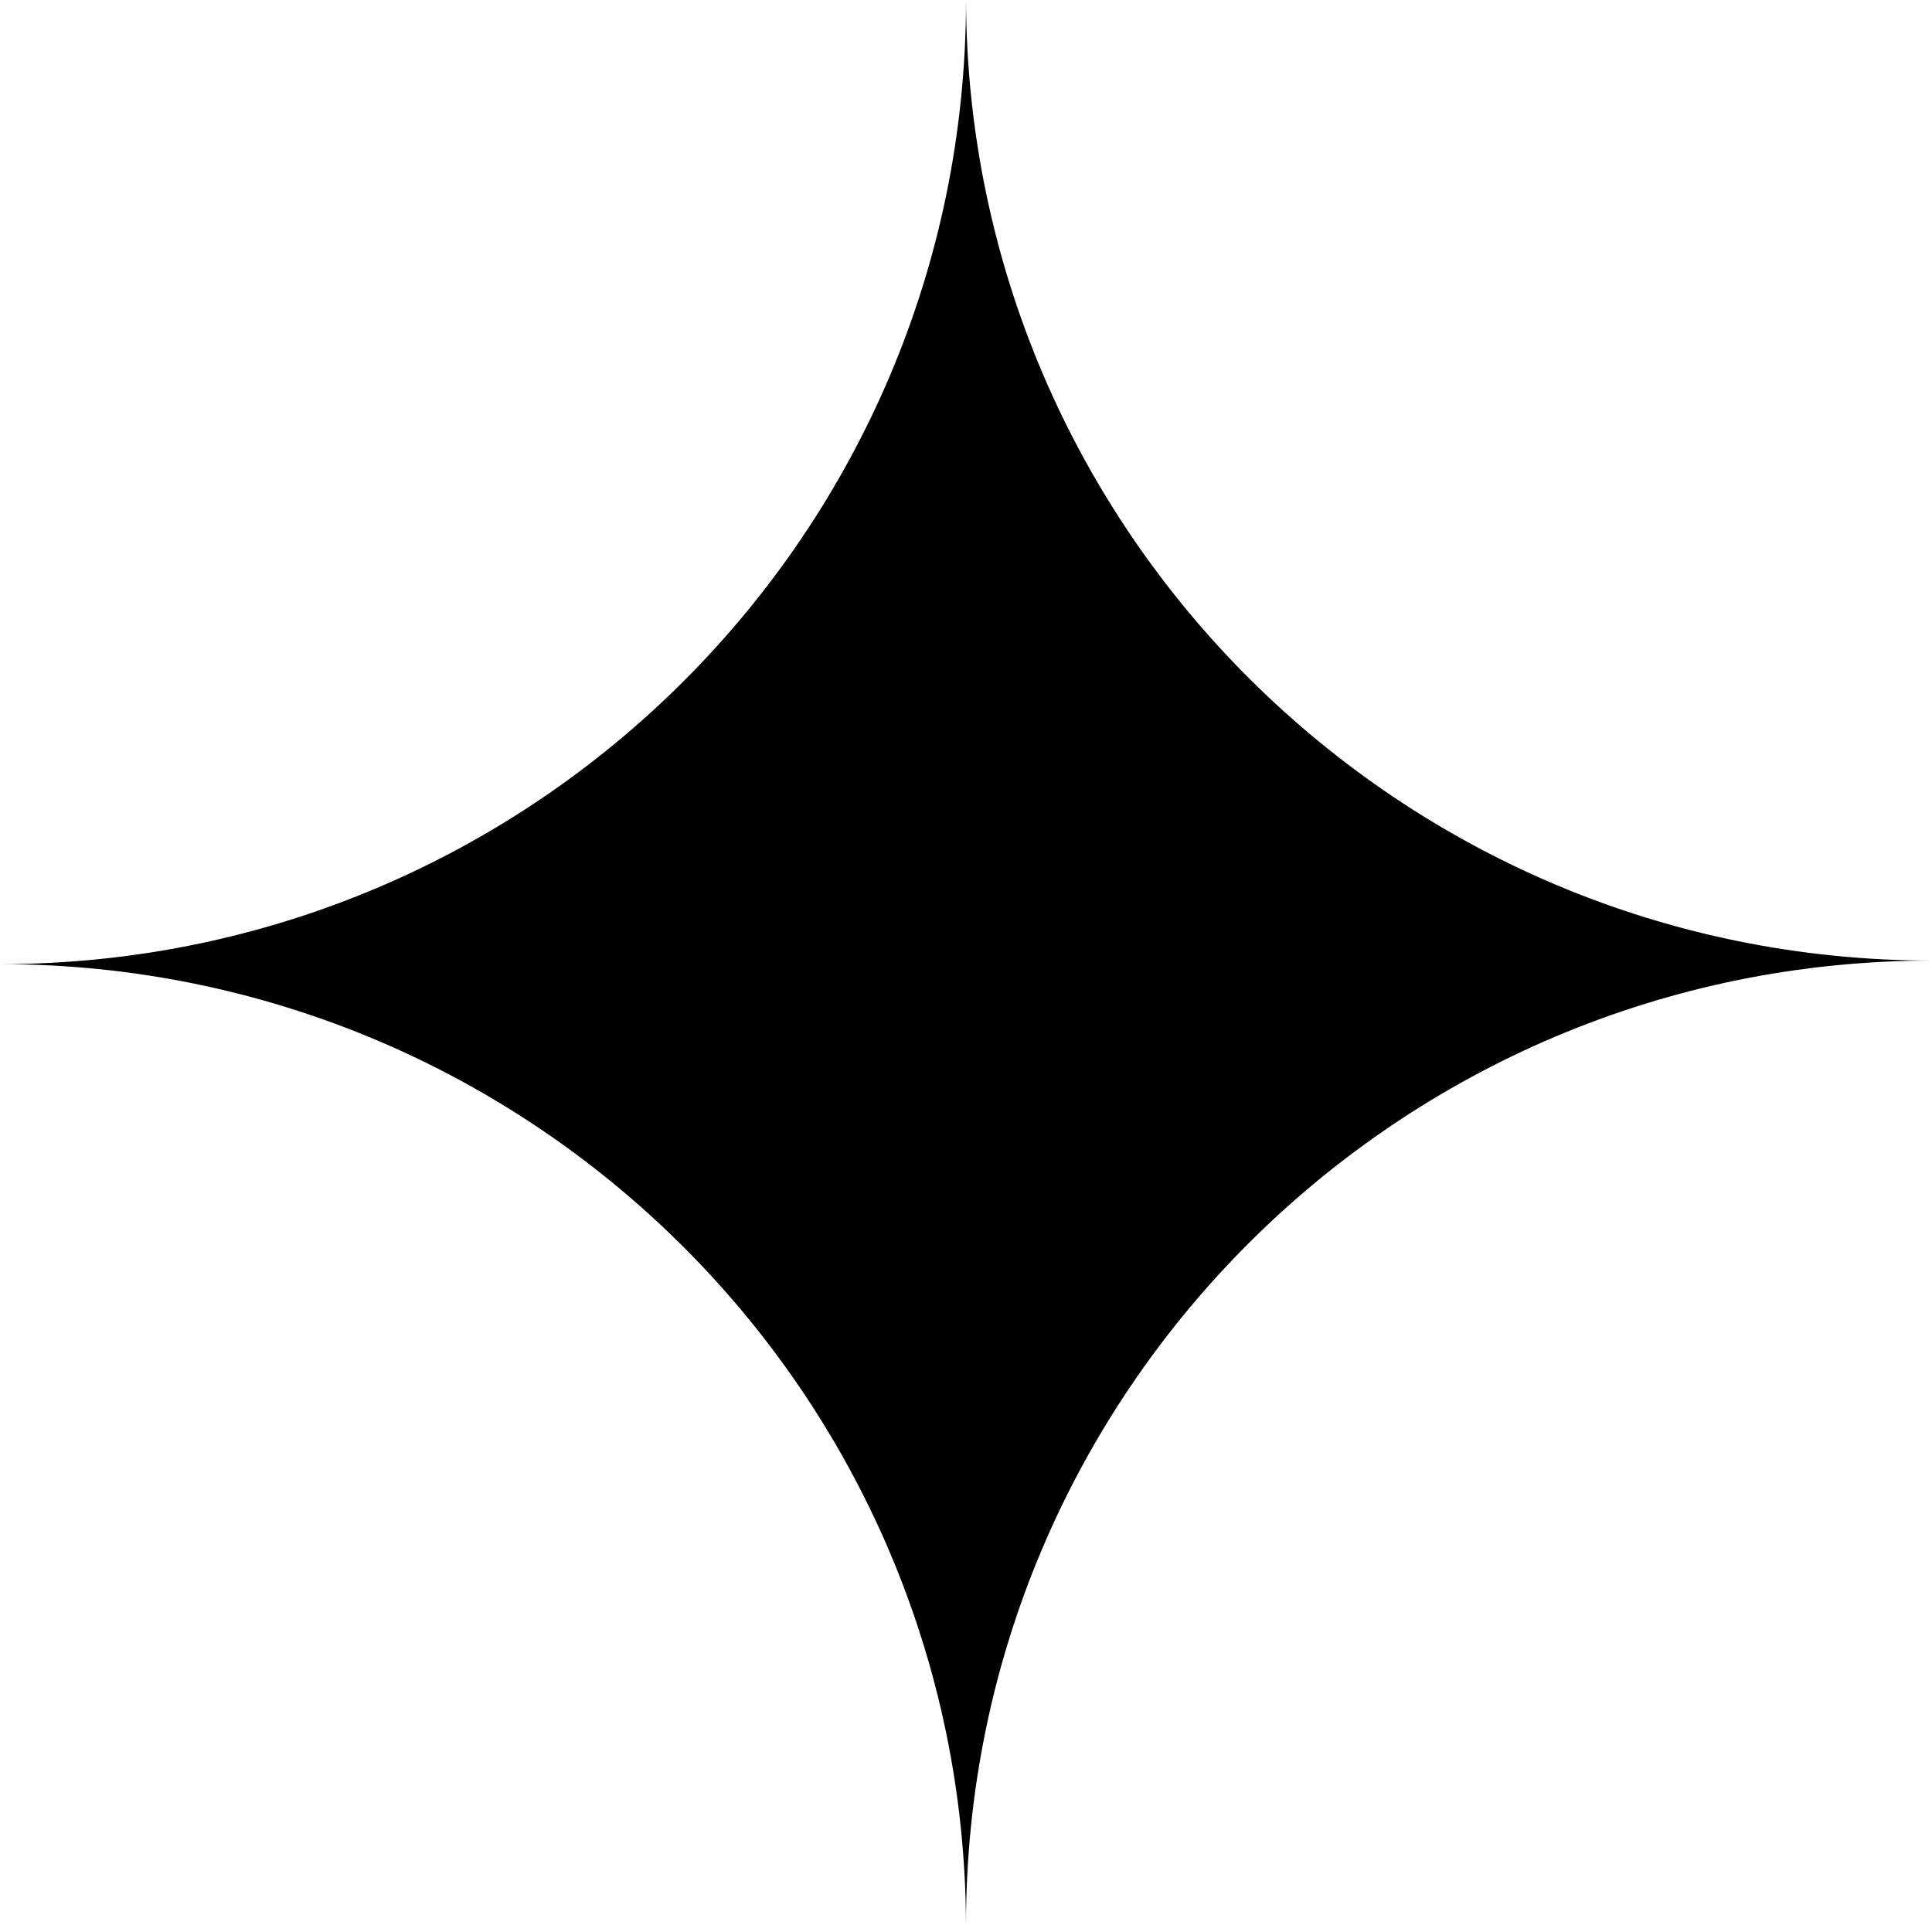
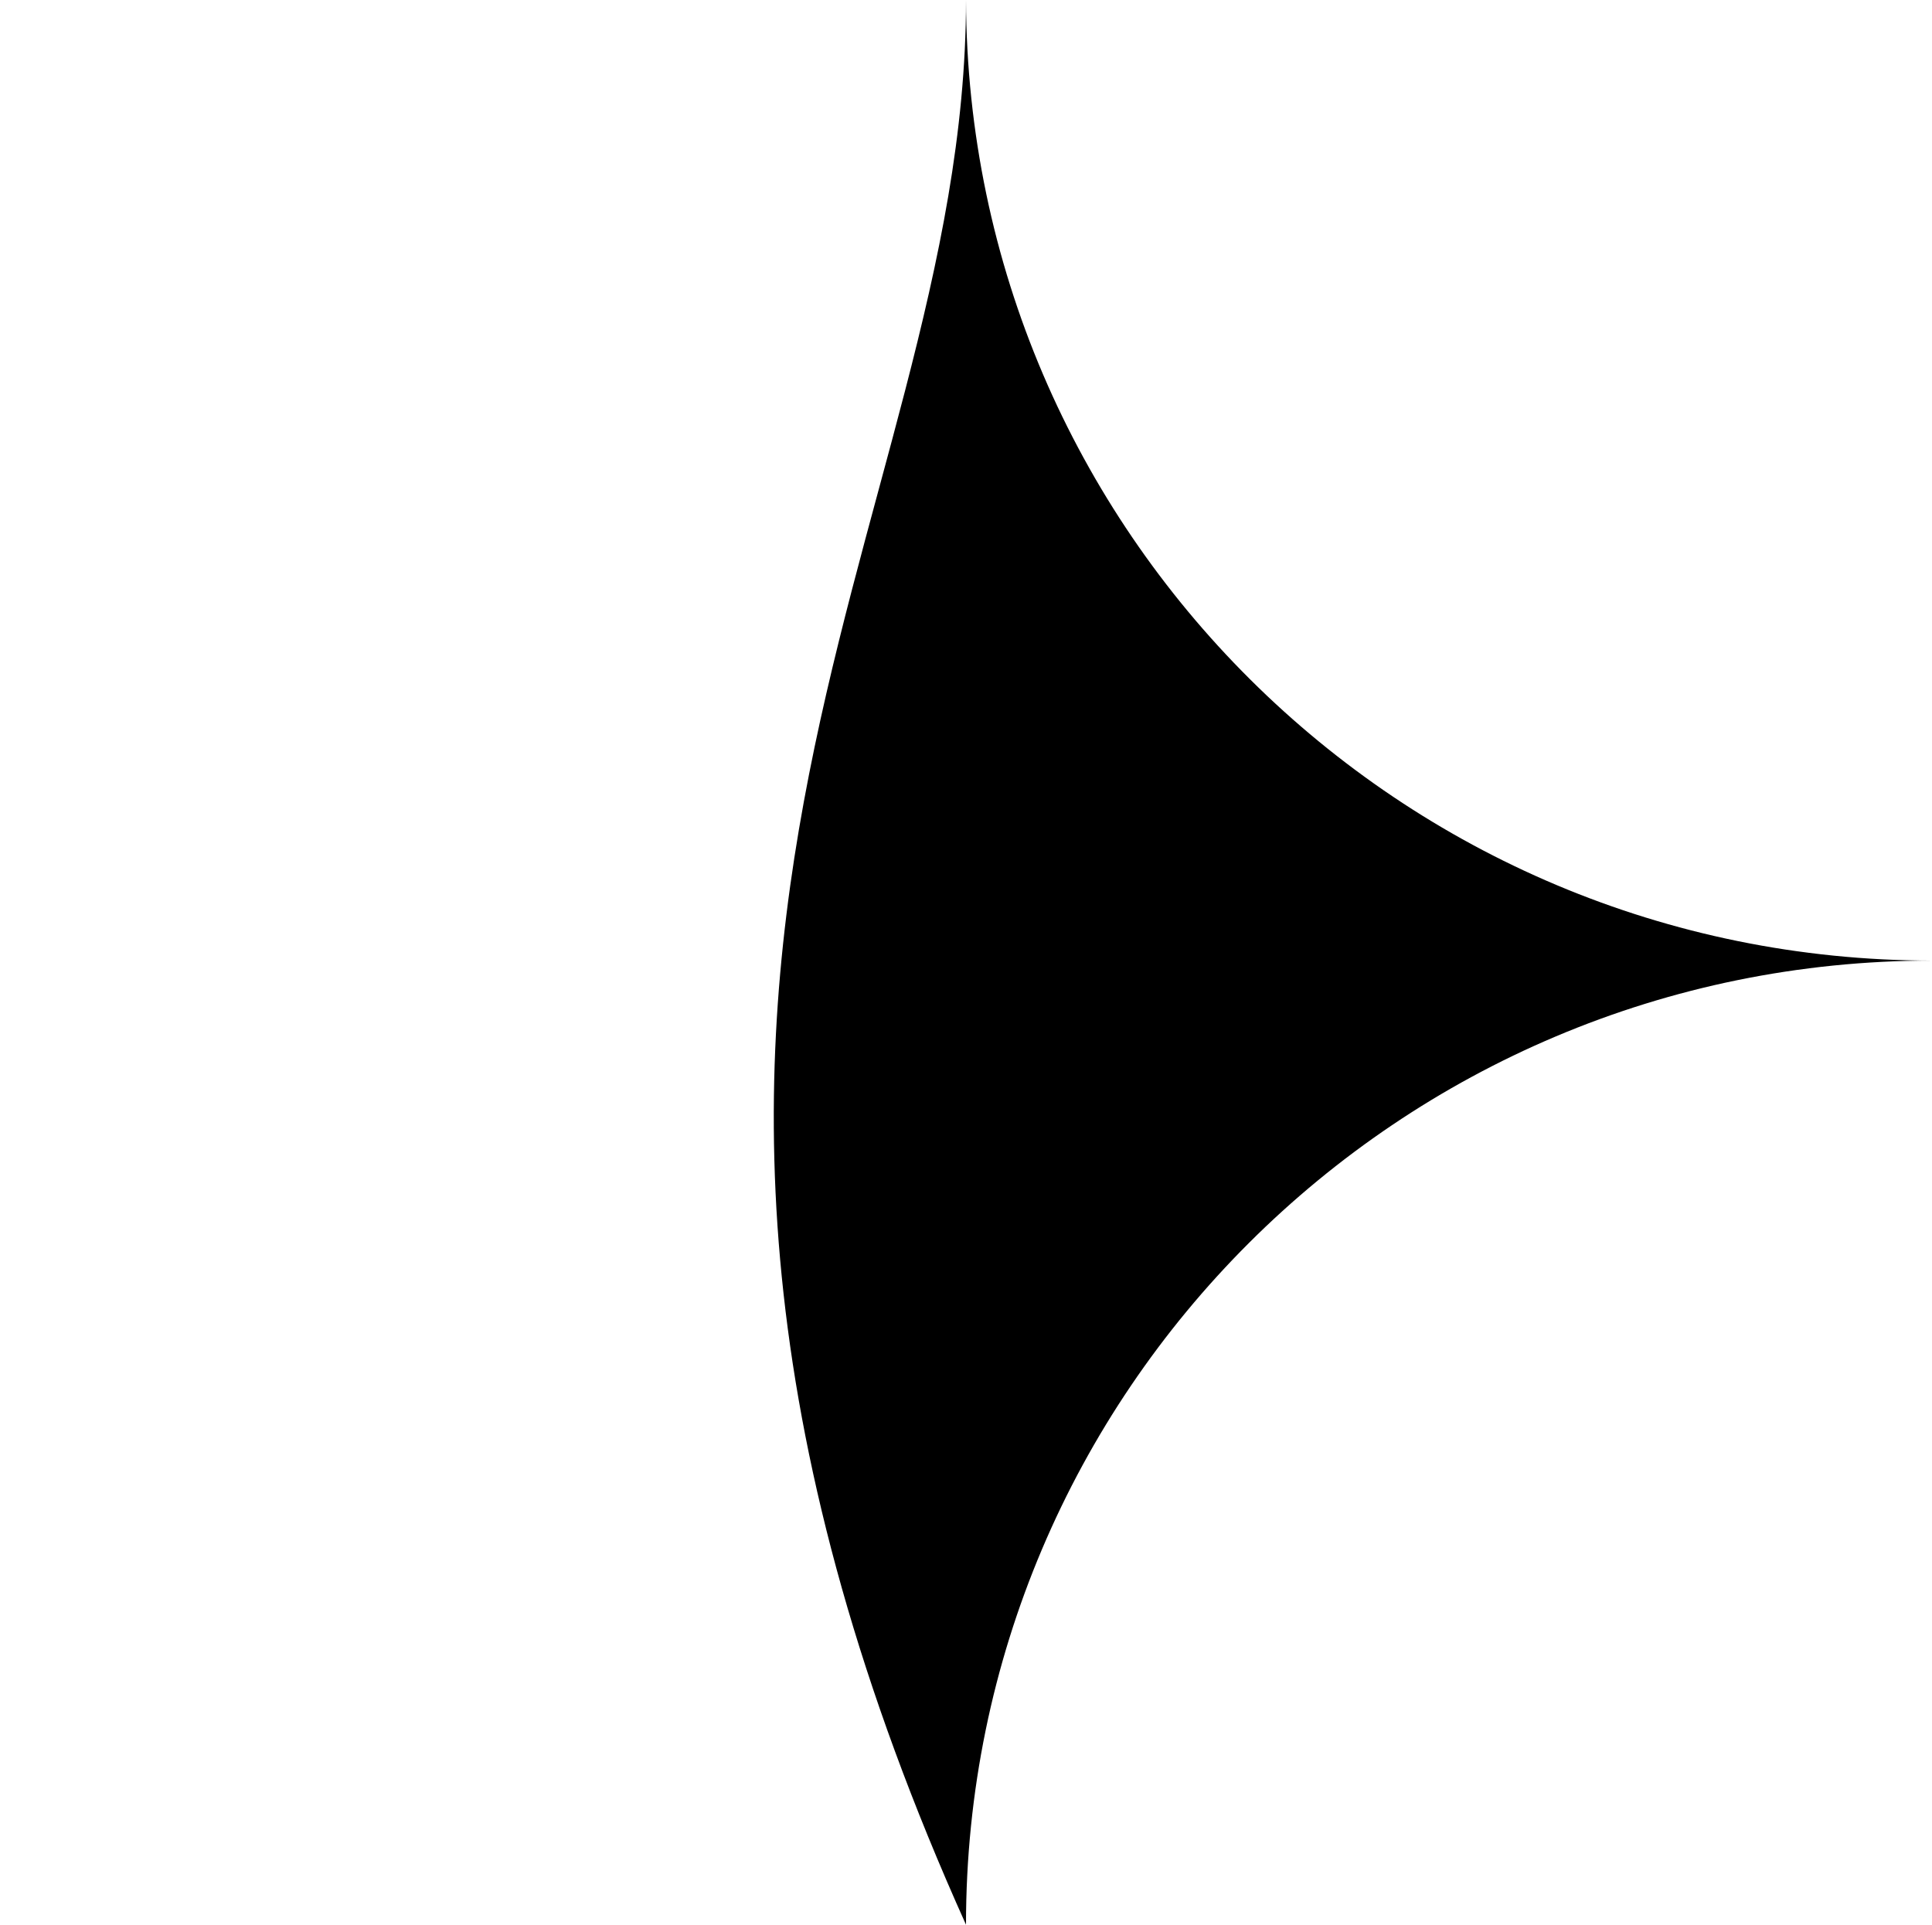
<svg xmlns="http://www.w3.org/2000/svg" width="267" height="266" viewBox="0 0 267 266" fill="none">
-   <path fill-rule="evenodd" clip-rule="evenodd" d="M133.5 266C133.233 192.636 73.566 133.246 0 133.246C73.73 133.246 133.5 73.589 133.5 0C133.766 73.364 193.434 132.754 267 132.754C193.269 132.754 133.5 192.411 133.5 266Z" fill="black" />
+   <path fill-rule="evenodd" clip-rule="evenodd" d="M133.5 266C73.73 133.246 133.5 73.589 133.5 0C133.766 73.364 193.434 132.754 267 132.754C193.269 132.754 133.5 192.411 133.5 266Z" fill="black" />
</svg>